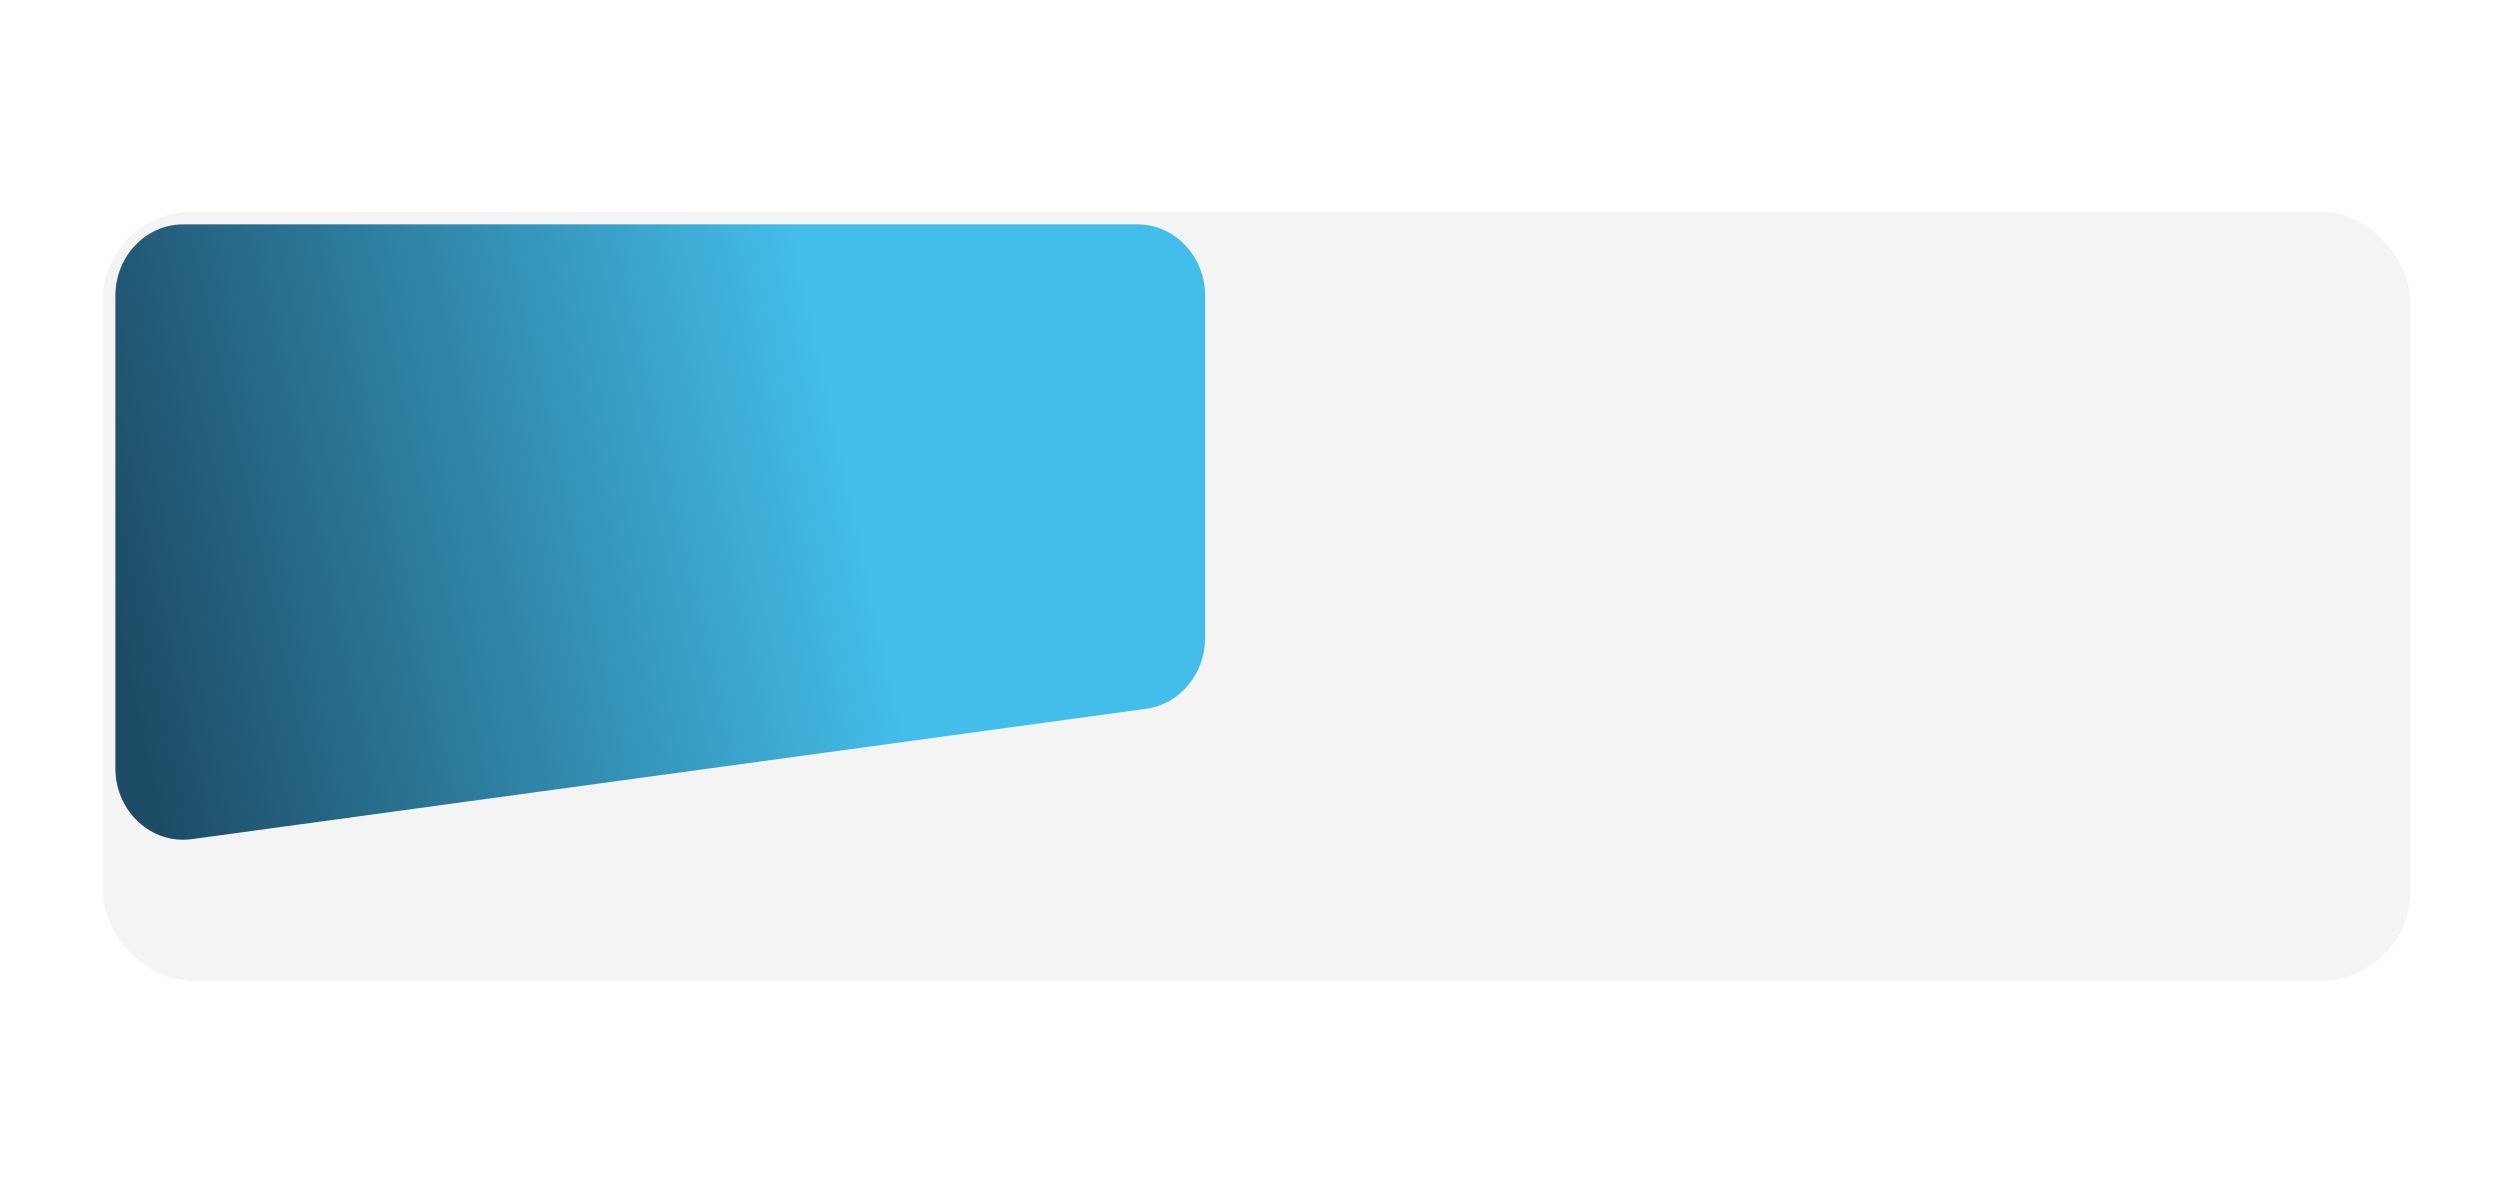
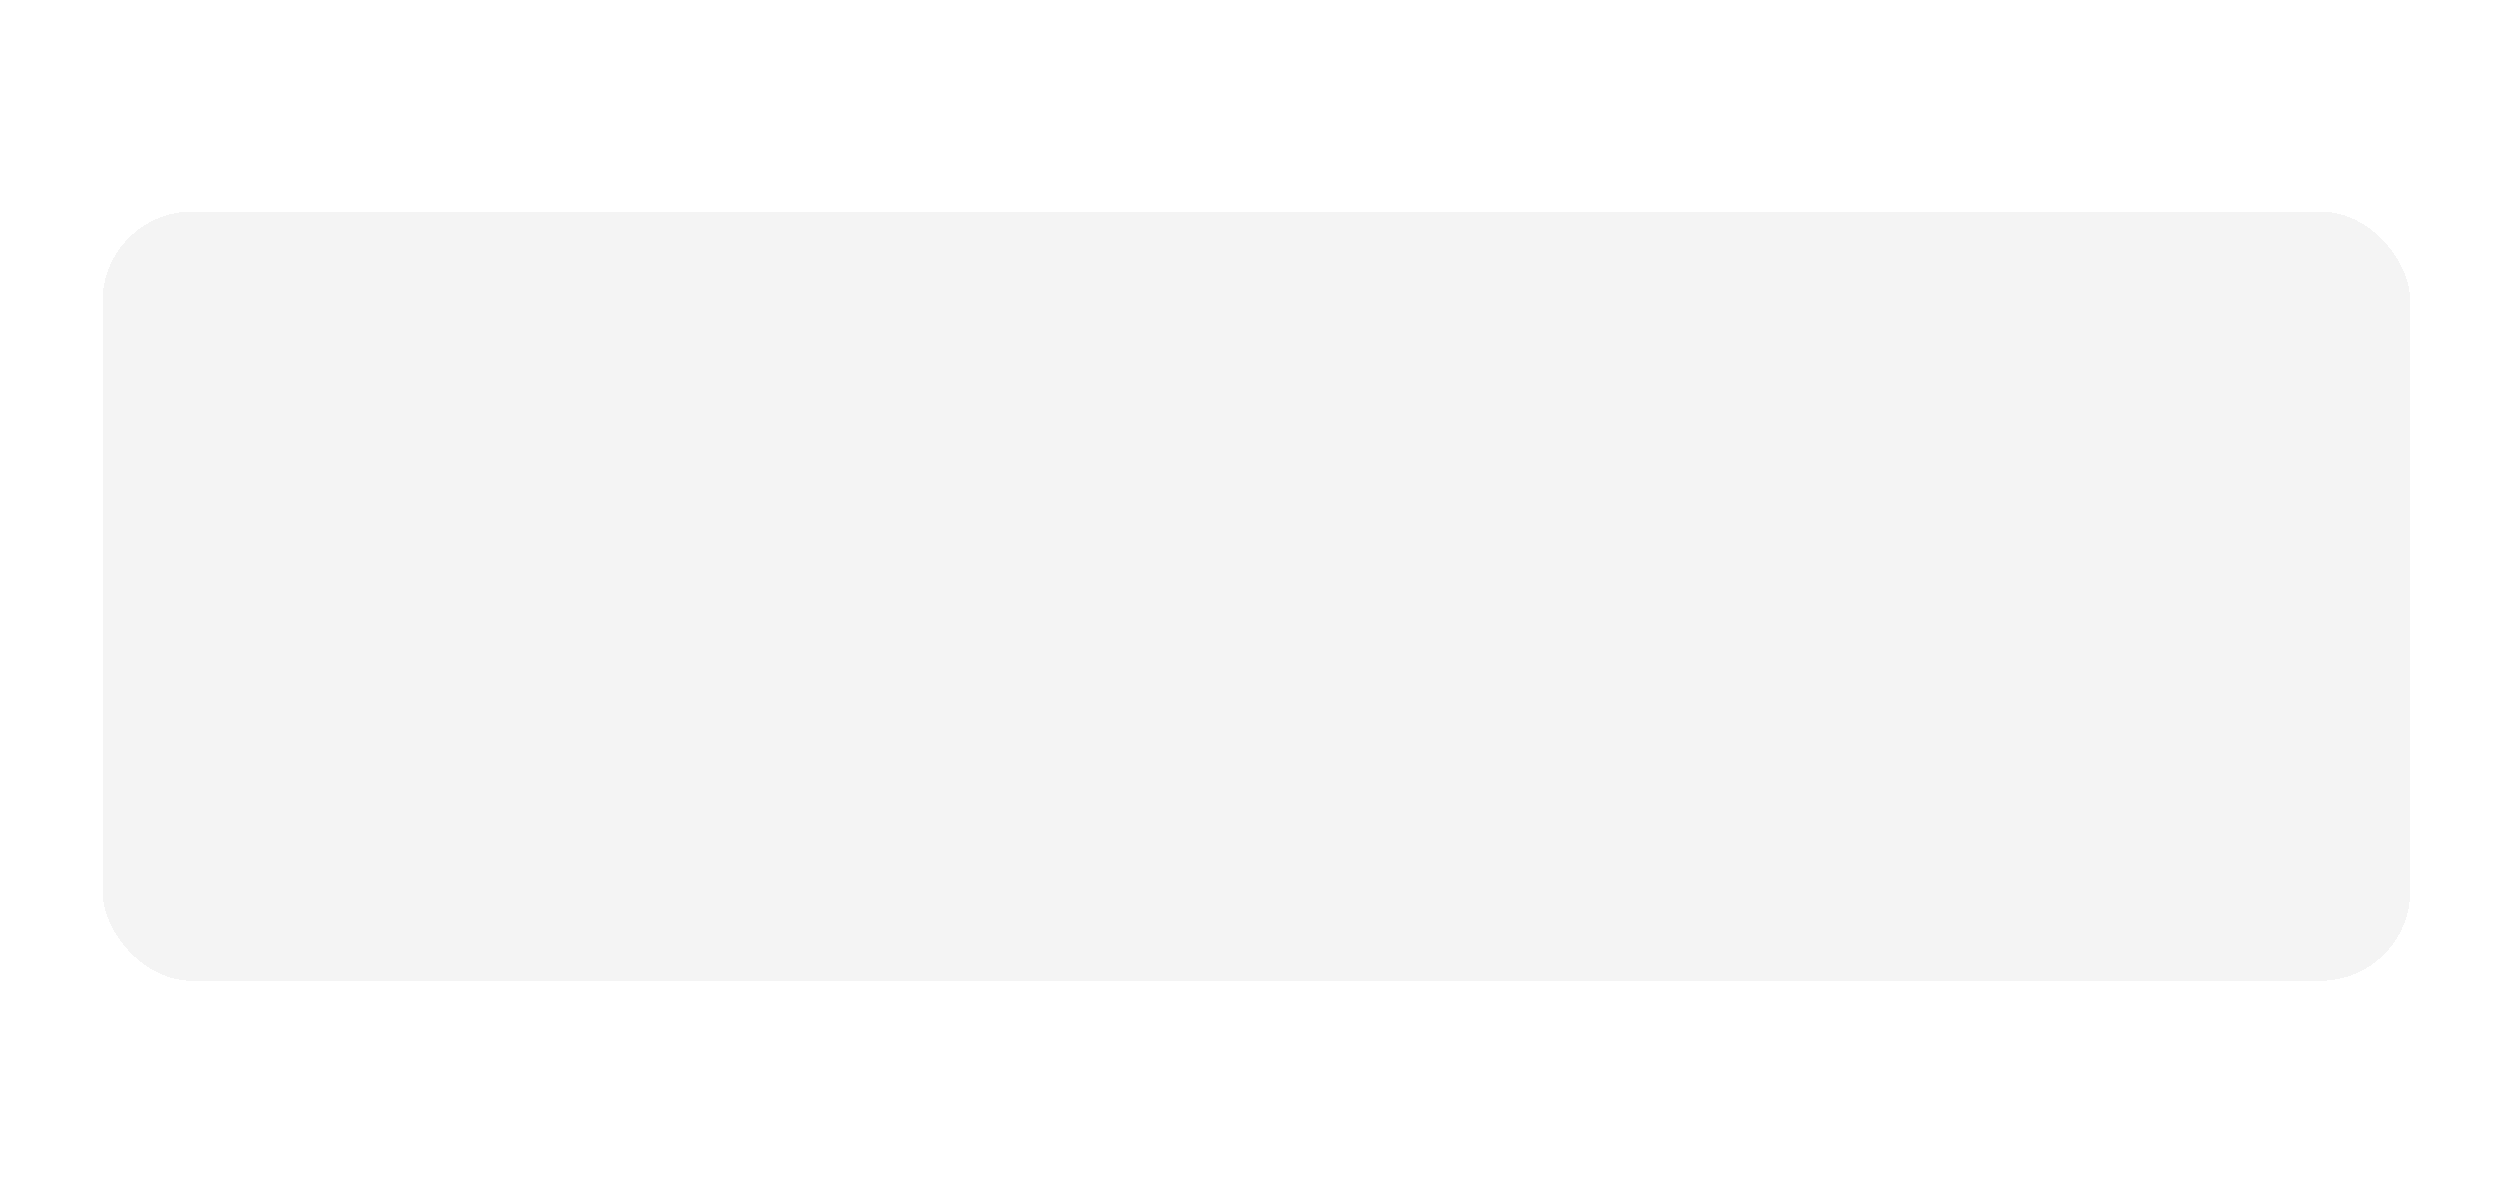
<svg xmlns="http://www.w3.org/2000/svg" width="390" height="184" viewBox="0 0 390 184" fill="none">
  <g filter="url(#filter0_ddi_80_1057)">
    <rect x="15" y="32" width="360" height="120" rx="14" fill="#F4F4F4" shape-rendering="crispEdges" />
-     <path d="M187 45.147C187 38.991 182.268 34 176.43 34H27.57C21.732 34 17 38.991 17 45.147V118.851C17 125.576 22.604 130.77 28.928 129.906L177.788 109.571C183.057 108.851 187 104.119 187 98.516V45.147Z" fill="url(#paint0_linear_80_1057)" />
  </g>
  <defs>
    <filter id="filter0_ddi_80_1057" x="-17" y="0" width="424" height="184" filterUnits="userSpaceOnUse" color-interpolation-filters="sRGB">
      <feFlood flood-opacity="0" result="BackgroundImageFix" />
      <feColorMatrix in="SourceAlpha" type="matrix" values="0 0 0 0 0 0 0 0 0 0 0 0 0 0 0 0 0 0 127 0" result="hardAlpha" />
      <feOffset dx="12" dy="12" />
      <feGaussianBlur stdDeviation="10" />
      <feComposite in2="hardAlpha" operator="out" />
      <feColorMatrix type="matrix" values="0 0 0 0 0.824 0 0 0 0 0.824 0 0 0 0 0.824 0 0 0 0.6 0" />
      <feBlend mode="normal" in2="BackgroundImageFix" result="effect1_dropShadow_80_1057" />
      <feColorMatrix in="SourceAlpha" type="matrix" values="0 0 0 0 0 0 0 0 0 0 0 0 0 0 0 0 0 0 127 0" result="hardAlpha" />
      <feOffset dx="-12" dy="-12" />
      <feGaussianBlur stdDeviation="10" />
      <feComposite in2="hardAlpha" operator="out" />
      <feColorMatrix type="matrix" values="0 0 0 0 1 0 0 0 0 1 0 0 0 0 1 0 0 0 0.8 0" />
      <feBlend mode="normal" in2="effect1_dropShadow_80_1057" result="effect2_dropShadow_80_1057" />
      <feBlend mode="normal" in="SourceGraphic" in2="effect2_dropShadow_80_1057" result="shape" />
      <feColorMatrix in="SourceAlpha" type="matrix" values="0 0 0 0 0 0 0 0 0 0 0 0 0 0 0 0 0 0 127 0" result="hardAlpha" />
      <feOffset dx="1" dy="1" />
      <feComposite in2="hardAlpha" operator="arithmetic" k2="-1" k3="1" />
      <feColorMatrix type="matrix" values="0 0 0 0 1 0 0 0 0 1 0 0 0 0 1 0 0 0 0.56 0" />
      <feBlend mode="normal" in2="shape" result="effect3_innerShadow_80_1057" />
    </filter>
    <linearGradient id="paint0_linear_80_1057" x1="187.122" y1="101.528" x2="26.218" y2="137" gradientUnits="userSpaceOnUse">
      <stop offset="0.288" stop-color="#43BEEA" />
      <stop offset="1" stop-color="#1D4C66" />
    </linearGradient>
  </defs>
</svg>